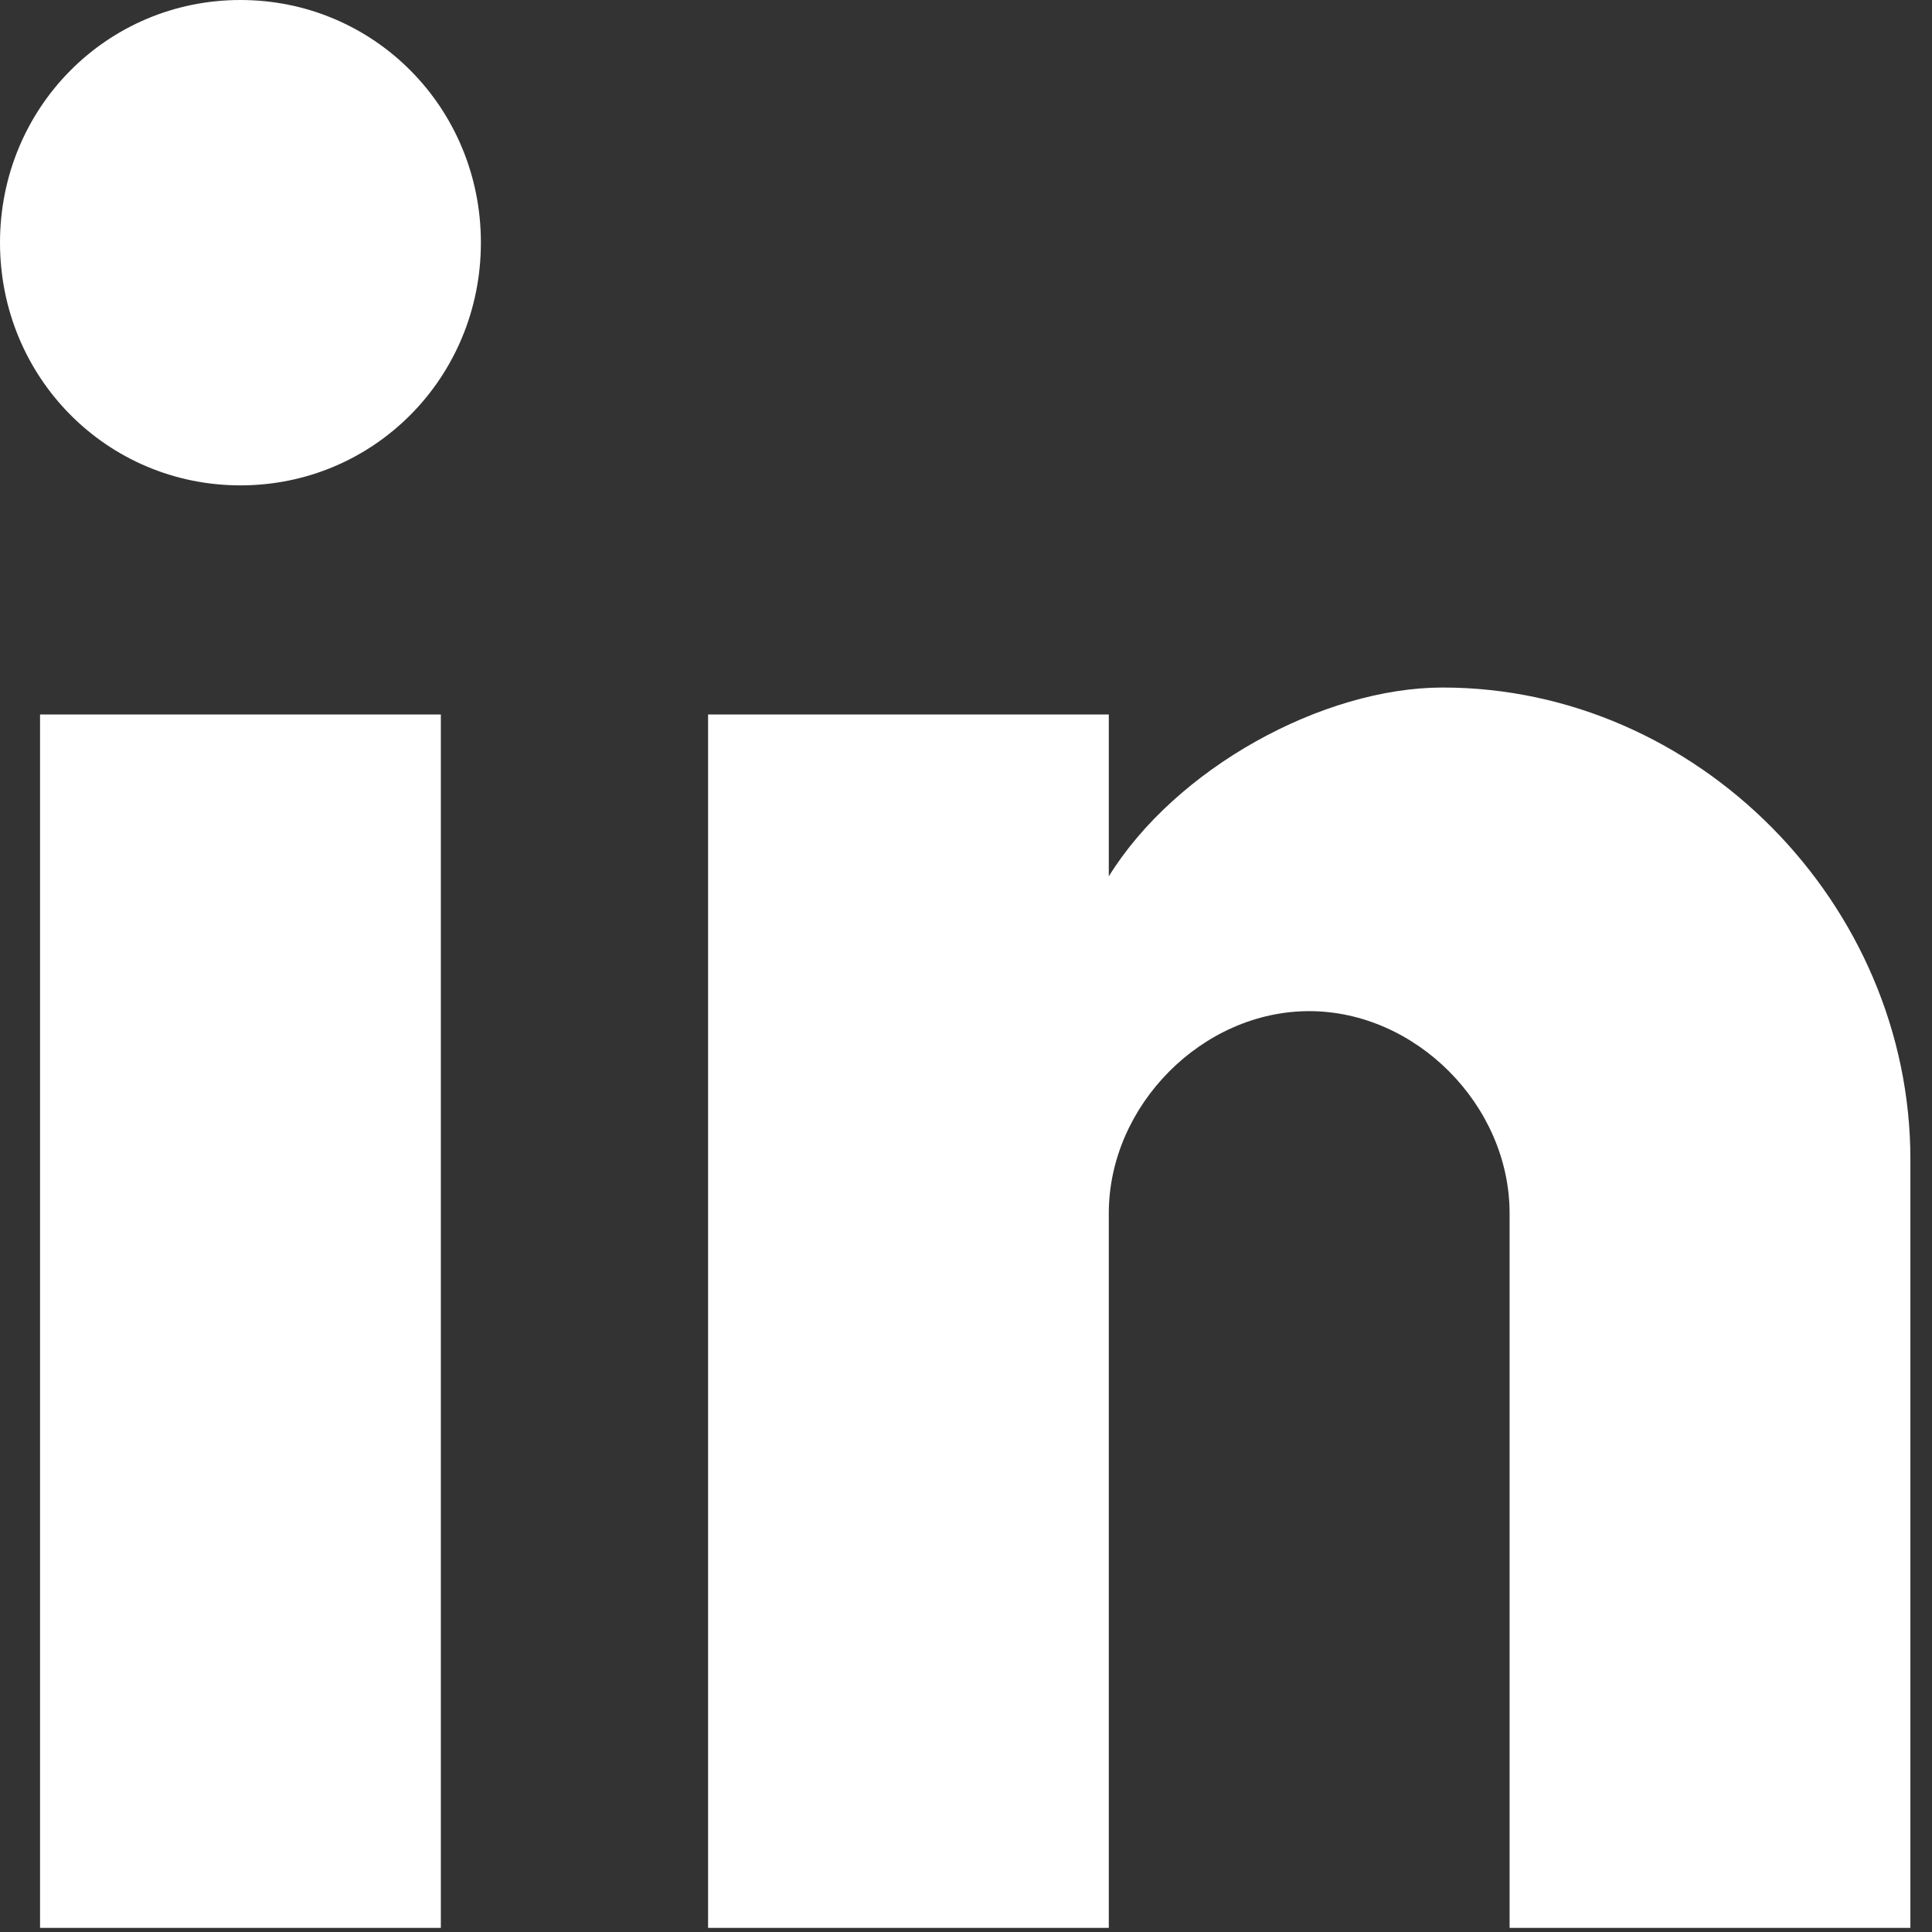
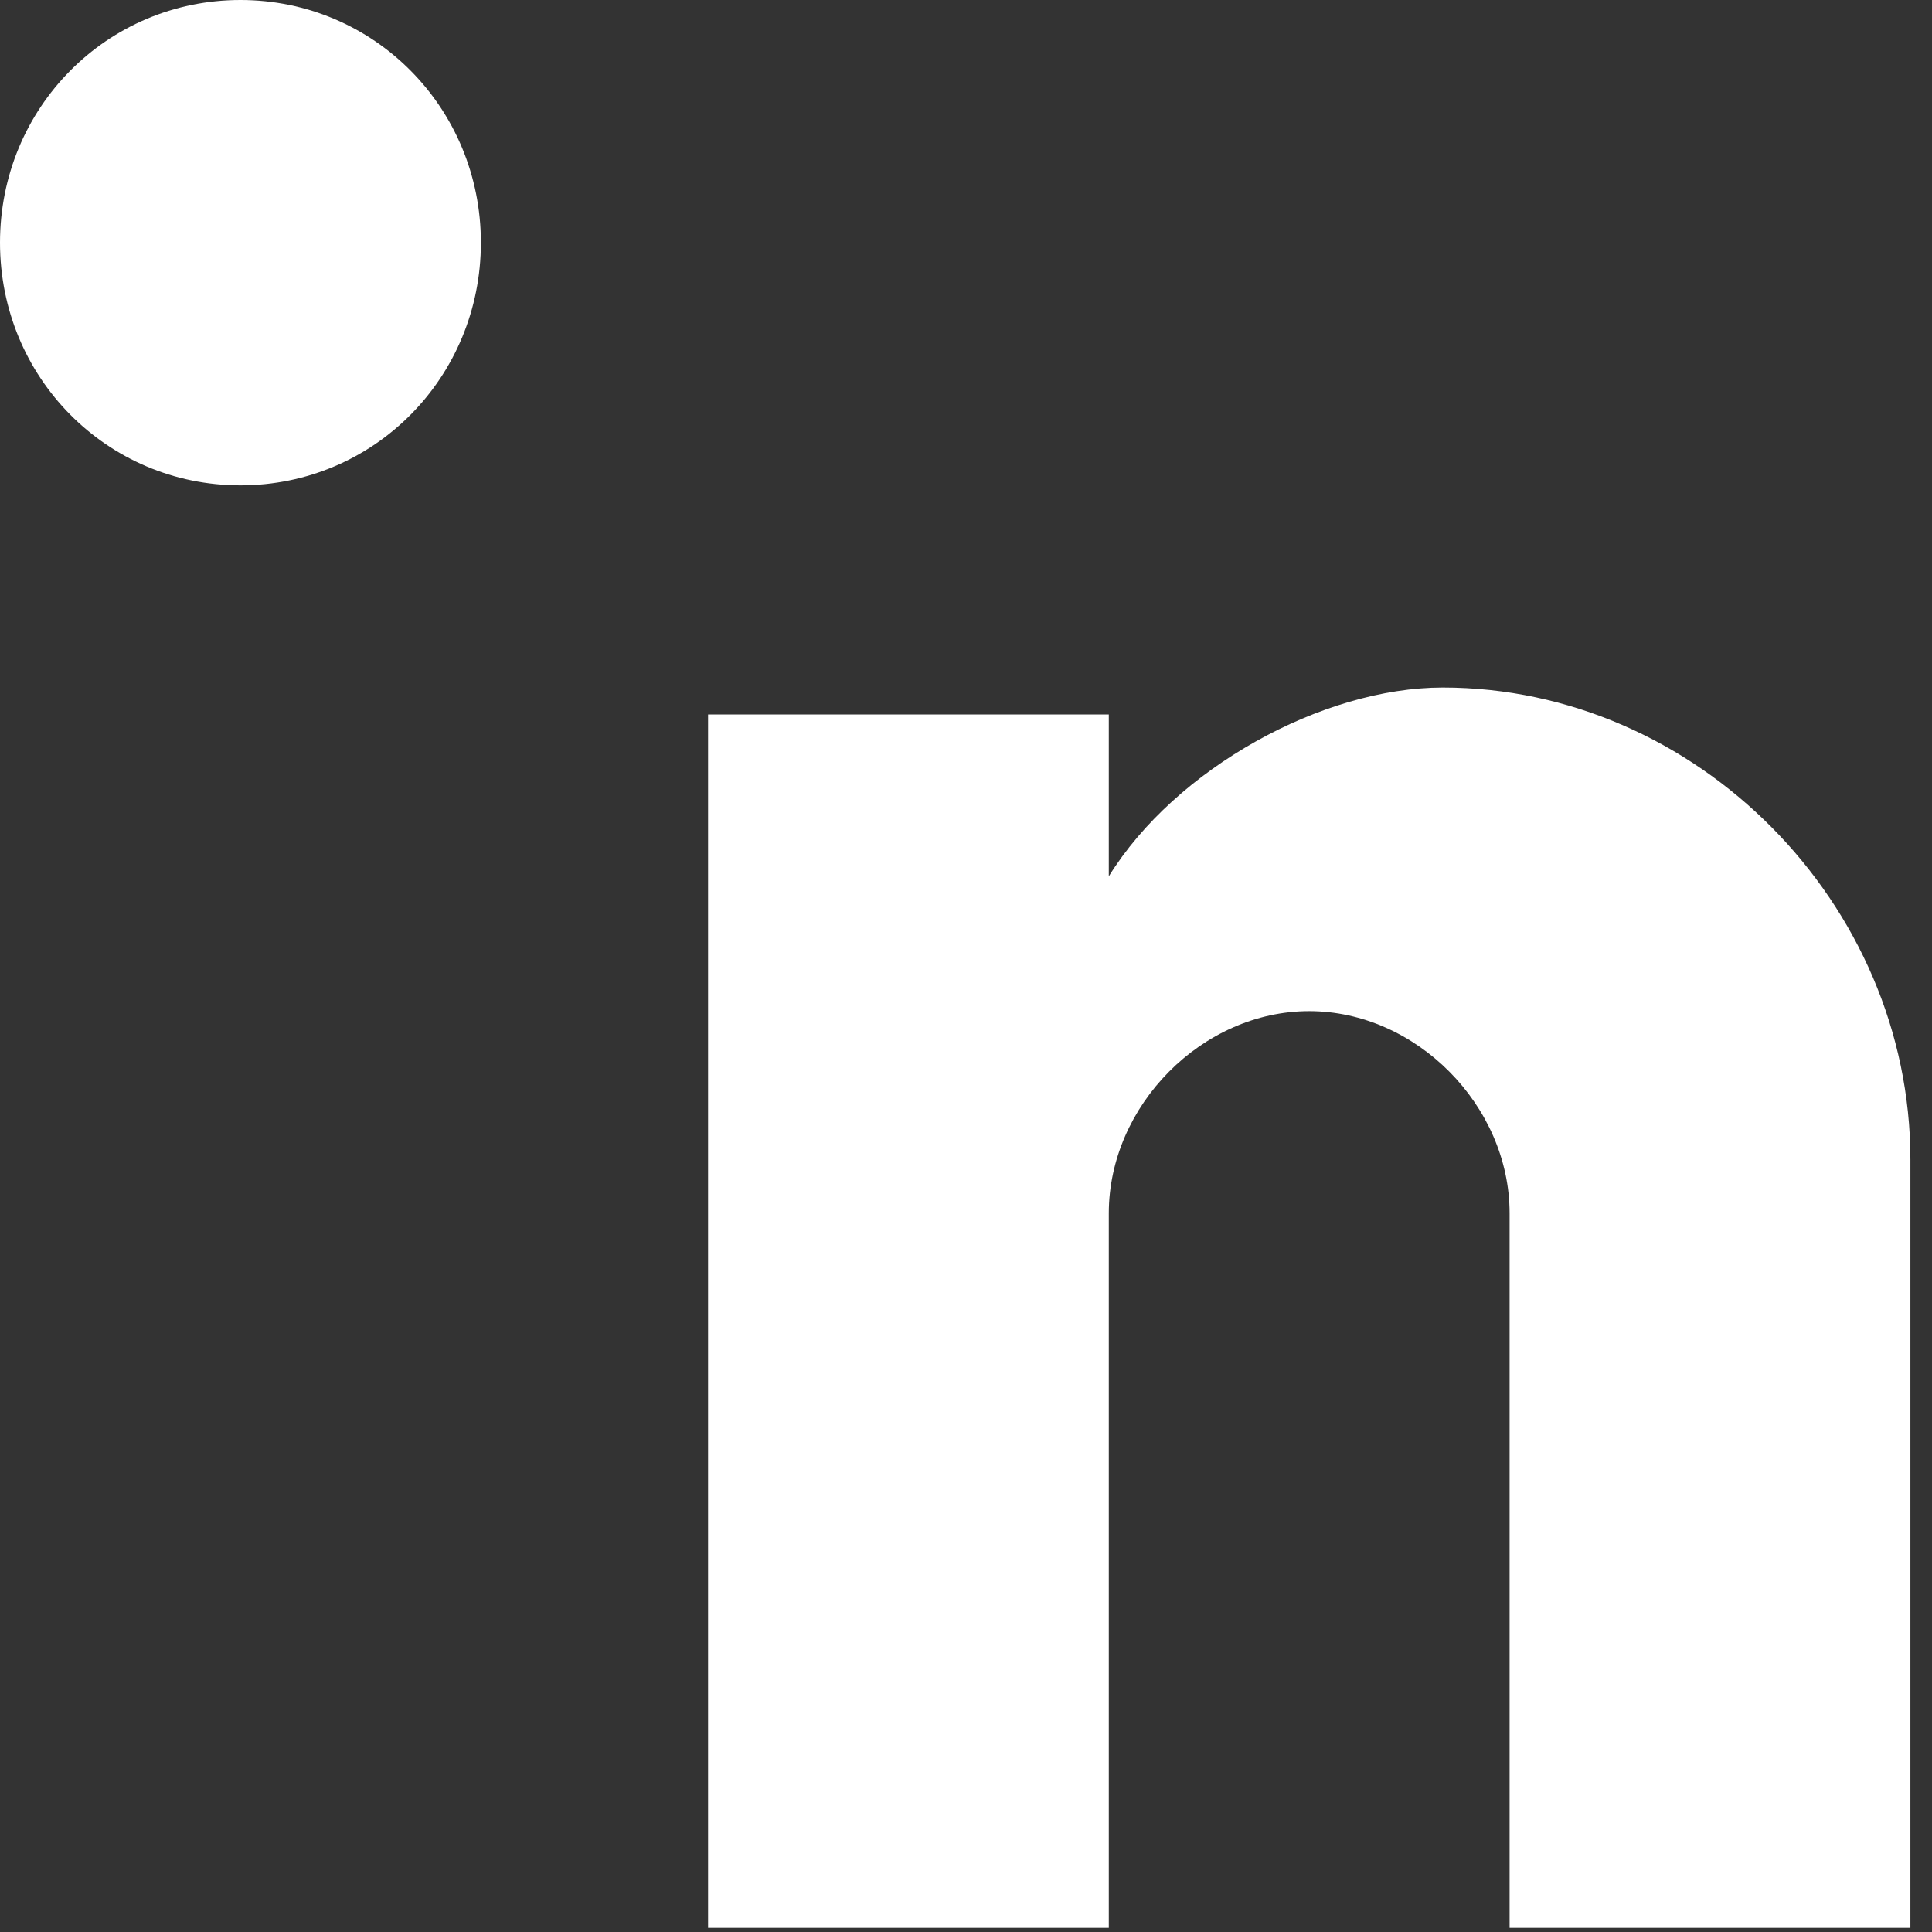
<svg xmlns="http://www.w3.org/2000/svg" width="22" height="22" viewBox="0 0 22 22" fill="none">
  <rect x="0" y="0" width="22" height="22" fill="#333333" stroke="none" />
-   <path fill-rule="evenodd" clip-rule="evenodd" d="M5.02 21.953H0.456V8.136H5.02V21.953ZM2.738 5.527C1.217 5.527 0 4.298 0 2.763C0 1.228 1.217 0 2.738 0C4.259 0 5.476 1.228 5.476 2.763C5.476 4.298 4.259 5.527 2.738 5.527ZM21.754 21.953H17.19V13.816C17.19 12.588 16.125 11.514 14.908 11.514C13.691 11.514 12.626 12.588 12.626 13.816V21.953H8.063V8.136H12.626V9.979C13.387 8.75 15.06 7.829 16.429 7.829C19.32 7.829 21.754 10.286 21.754 13.203V21.953Z" fill="white" />
+   <path fill-rule="evenodd" clip-rule="evenodd" d="M5.02 21.953H0.456H5.02V21.953ZM2.738 5.527C1.217 5.527 0 4.298 0 2.763C0 1.228 1.217 0 2.738 0C4.259 0 5.476 1.228 5.476 2.763C5.476 4.298 4.259 5.527 2.738 5.527ZM21.754 21.953H17.19V13.816C17.19 12.588 16.125 11.514 14.908 11.514C13.691 11.514 12.626 12.588 12.626 13.816V21.953H8.063V8.136H12.626V9.979C13.387 8.75 15.06 7.829 16.429 7.829C19.32 7.829 21.754 10.286 21.754 13.203V21.953Z" fill="white" />
</svg>